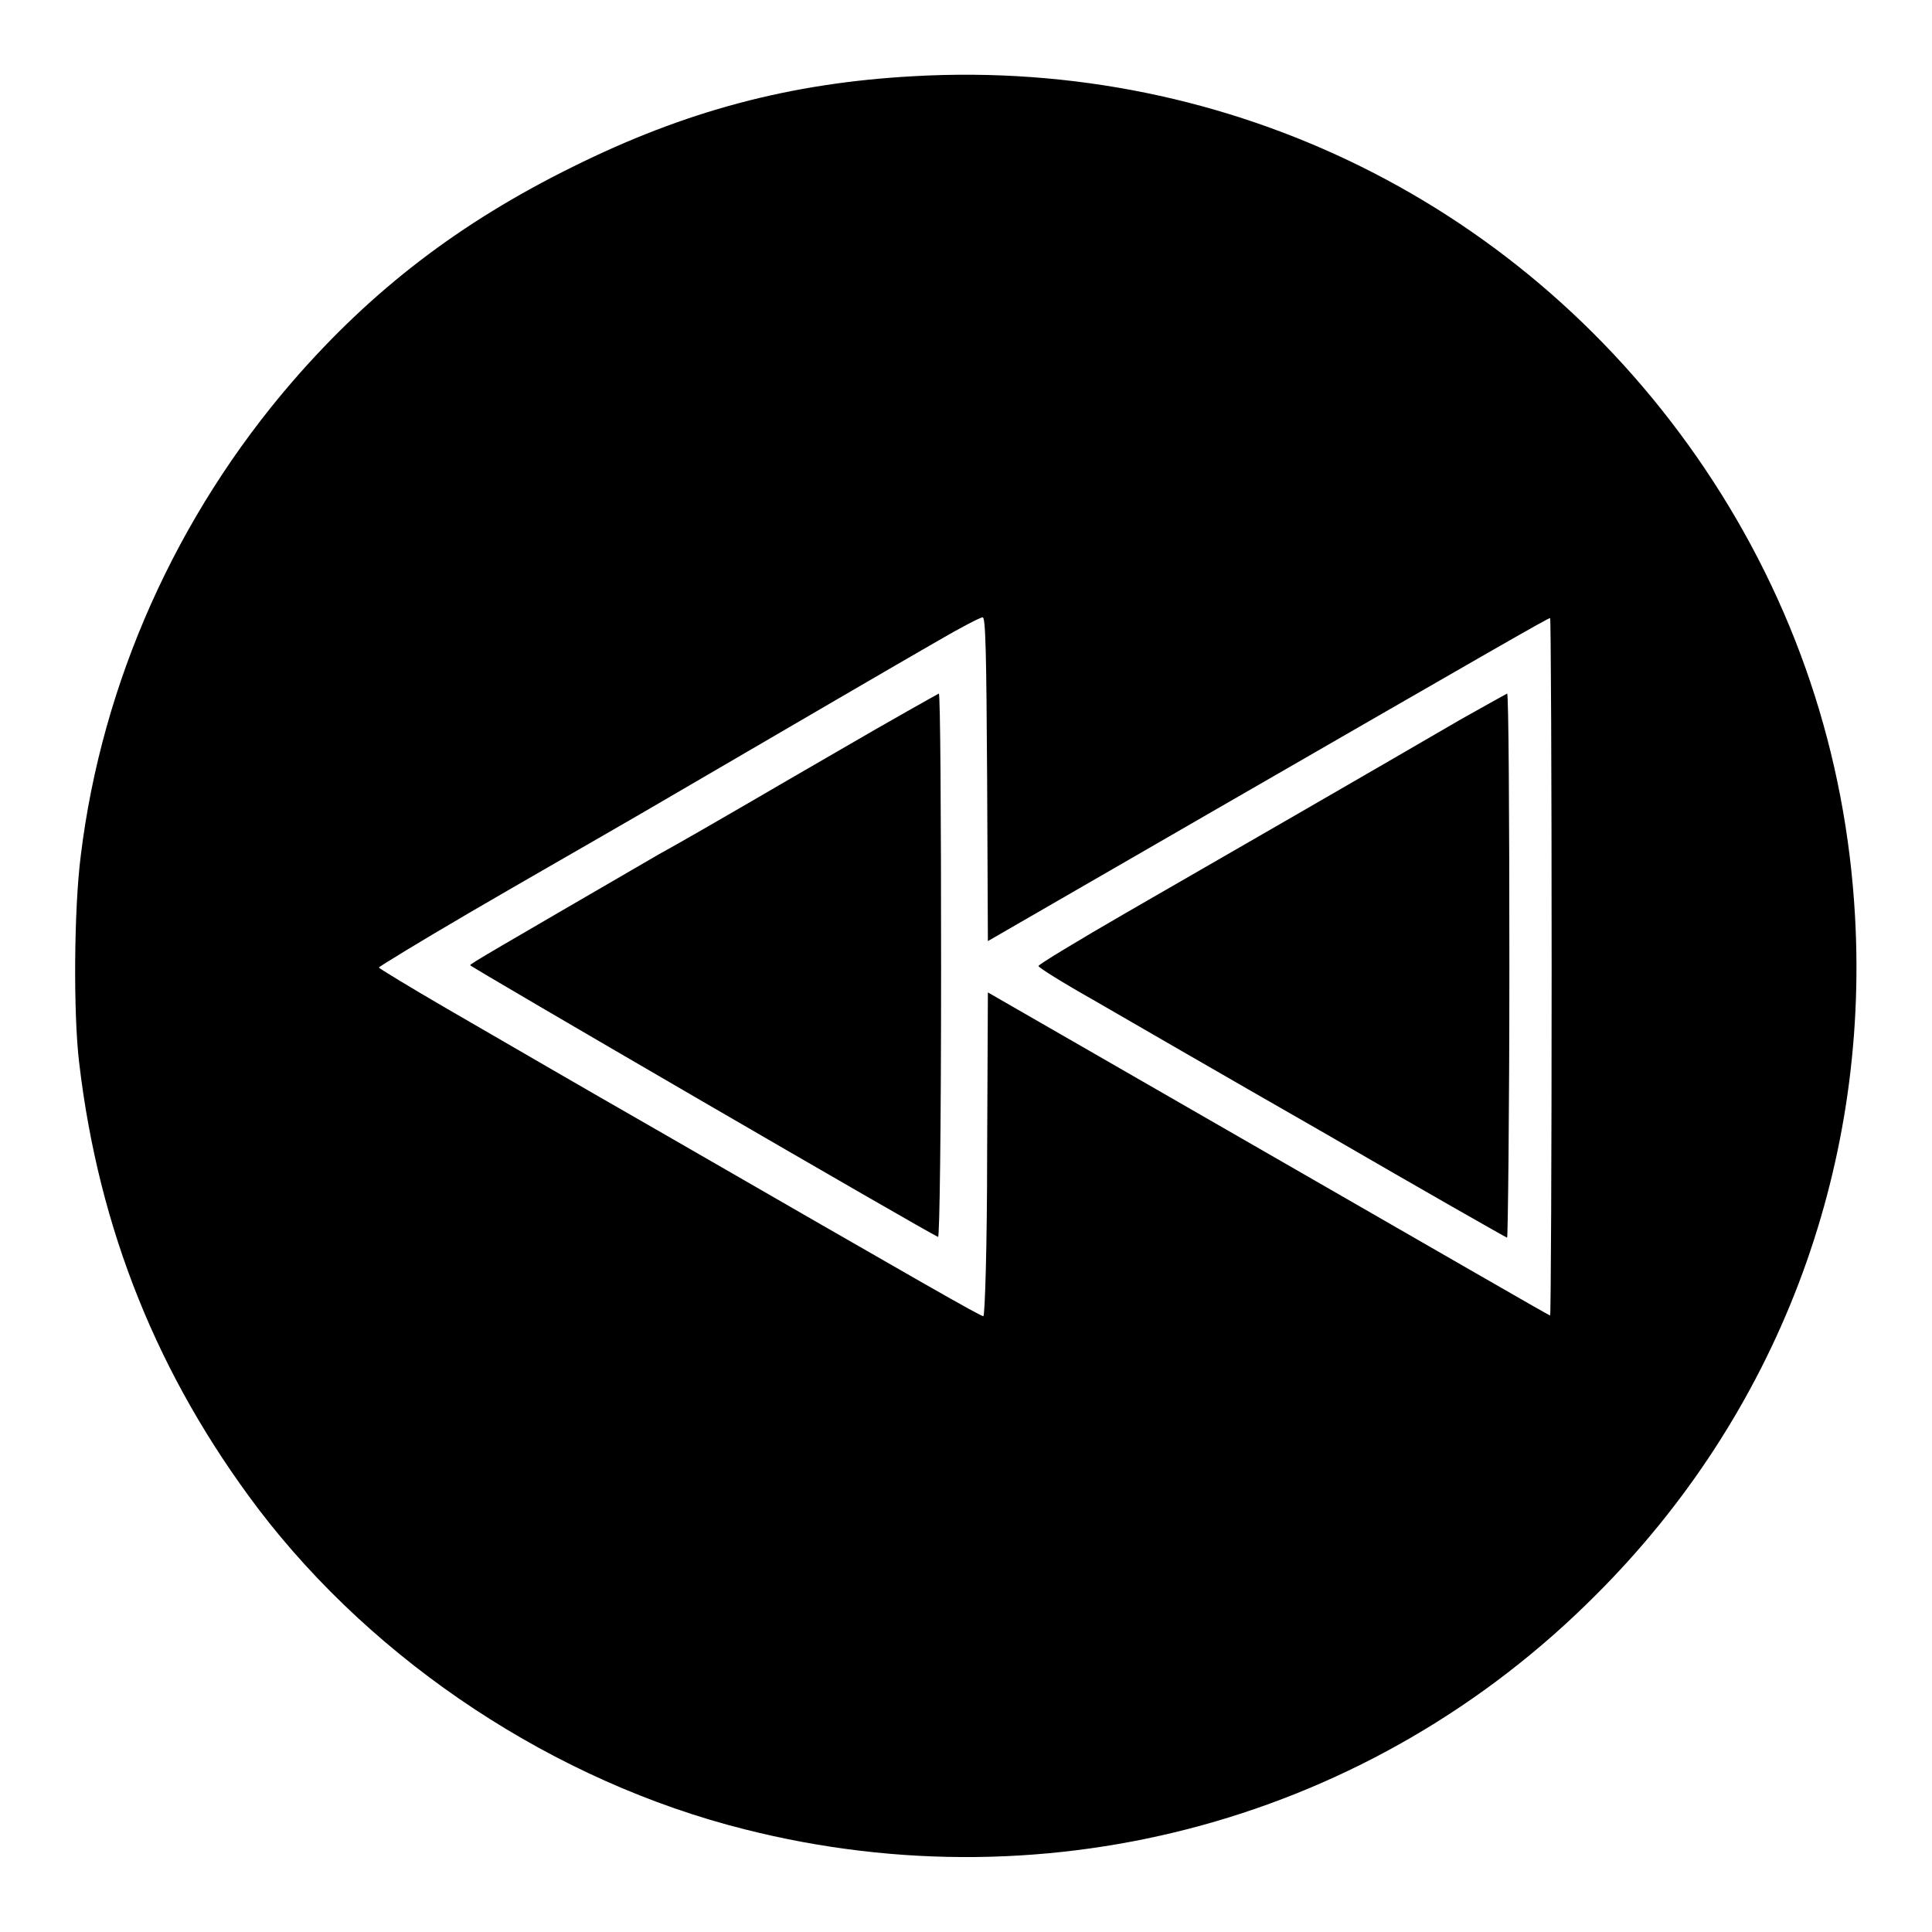
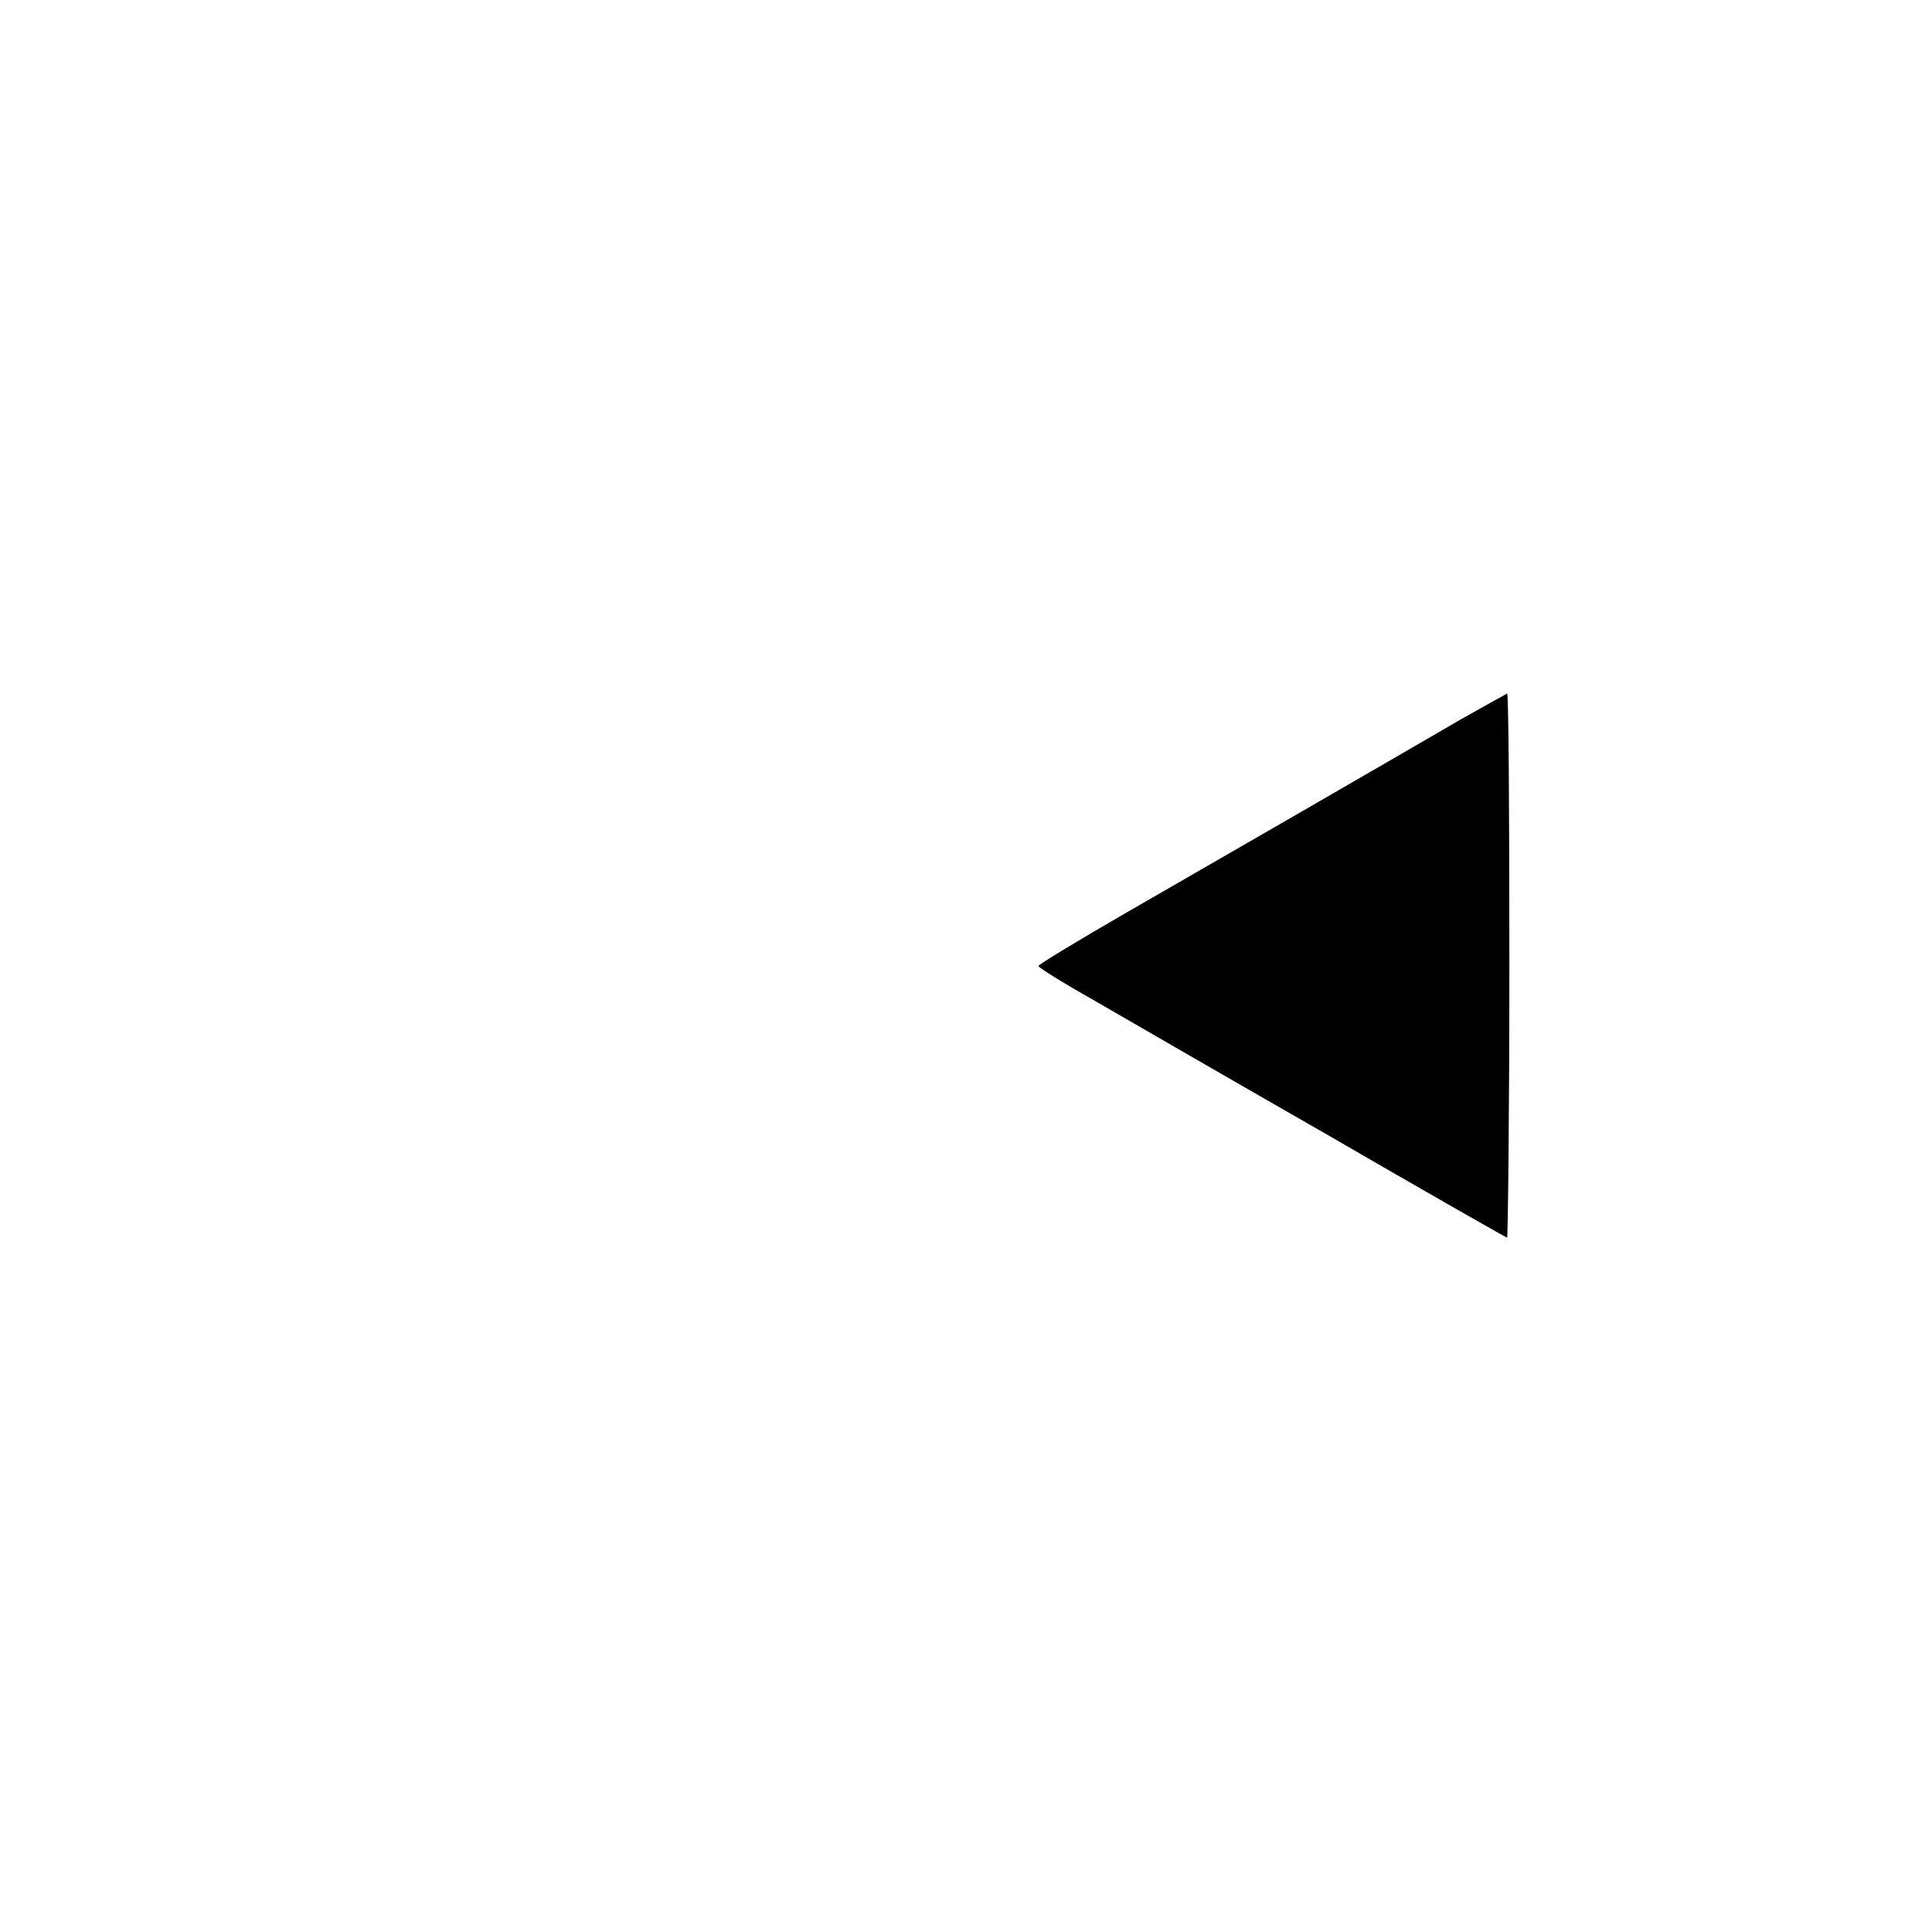
<svg xmlns="http://www.w3.org/2000/svg" version="1.1" x="0px" y="0px" viewBox="0 0 256 256" enable-background="new 0 0 256 256" xml:space="preserve">
  <g>
    <g>
      <g>
-         <path fill="#000000" d="M121,10.1c-16.3,0.9-30.2,4.6-45.1,12c-15,7.4-26.6,16.3-37.1,28.4c-15.4,17.8-25.3,39.9-28.1,62.9c-0.9,7-1,21-0.2,27.5c2.6,22,10.4,41.4,23.7,59c15.6,20.5,39.4,36.2,64.5,42.5c40.7,10.3,83.2-1.4,112.7-31c24-23.9,36.3-56.2,34.4-90c-1.2-21.5-8-41.6-19.9-59.3C202.4,27.2,163.1,7.7,121,10.1z M130.8,103.2l0.1,21.5l29.1-16.8c38.5-22.2,45.1-26,45.4-26c0.1,0,0.2,20.8,0.2,46.2s-0.1,46.2-0.2,46.2c-0.2,0-8.6-4.9-59.9-34.4l-14.6-8.4l-0.1,21.4c0,12.4-0.3,21.5-0.5,21.5c-0.4,0-7.4-4-43.3-24.7c-11-6.3-17.5-10.1-27.7-16c-5-2.9-9.1-5.4-9.1-5.5s5.4-3.4,11.9-7.2c6.5-3.8,17-9.8,23.2-13.4C106.9,95,118.9,88,124.3,84.9c2.9-1.7,5.6-3.1,5.9-3.1C130.6,81.7,130.7,86.5,130.8,103.2z" />
-         <path fill="#000000" d="M110.9,99.6c-7.3,4.2-17.8,10.4-23.6,13.6c-22.2,12.9-25,14.5-25,14.7c0,0.2,60.9,35.6,62,36c0.2,0.1,0.4-14.2,0.4-35.9c0-19.9-0.1-36.1-0.3-36.1C124.2,92,118.1,95.4,110.9,99.6z" />
        <path fill="#000000" d="M193.6,95.3c-10.3,6-32.3,18.7-44.3,25.6c-6.4,3.7-11.7,6.9-11.7,7.1c0,0.2,3.2,2.2,7.1,4.4c3.8,2.2,17.8,10.3,30.9,17.8c13.1,7.6,24,13.8,24.1,13.8c0.1,0,0.3-16.2,0.3-36.1c0-19.8-0.1-36.1-0.3-36C199.5,92,196.8,93.5,193.6,95.3z" />
      </g>
    </g>
  </g>
</svg>